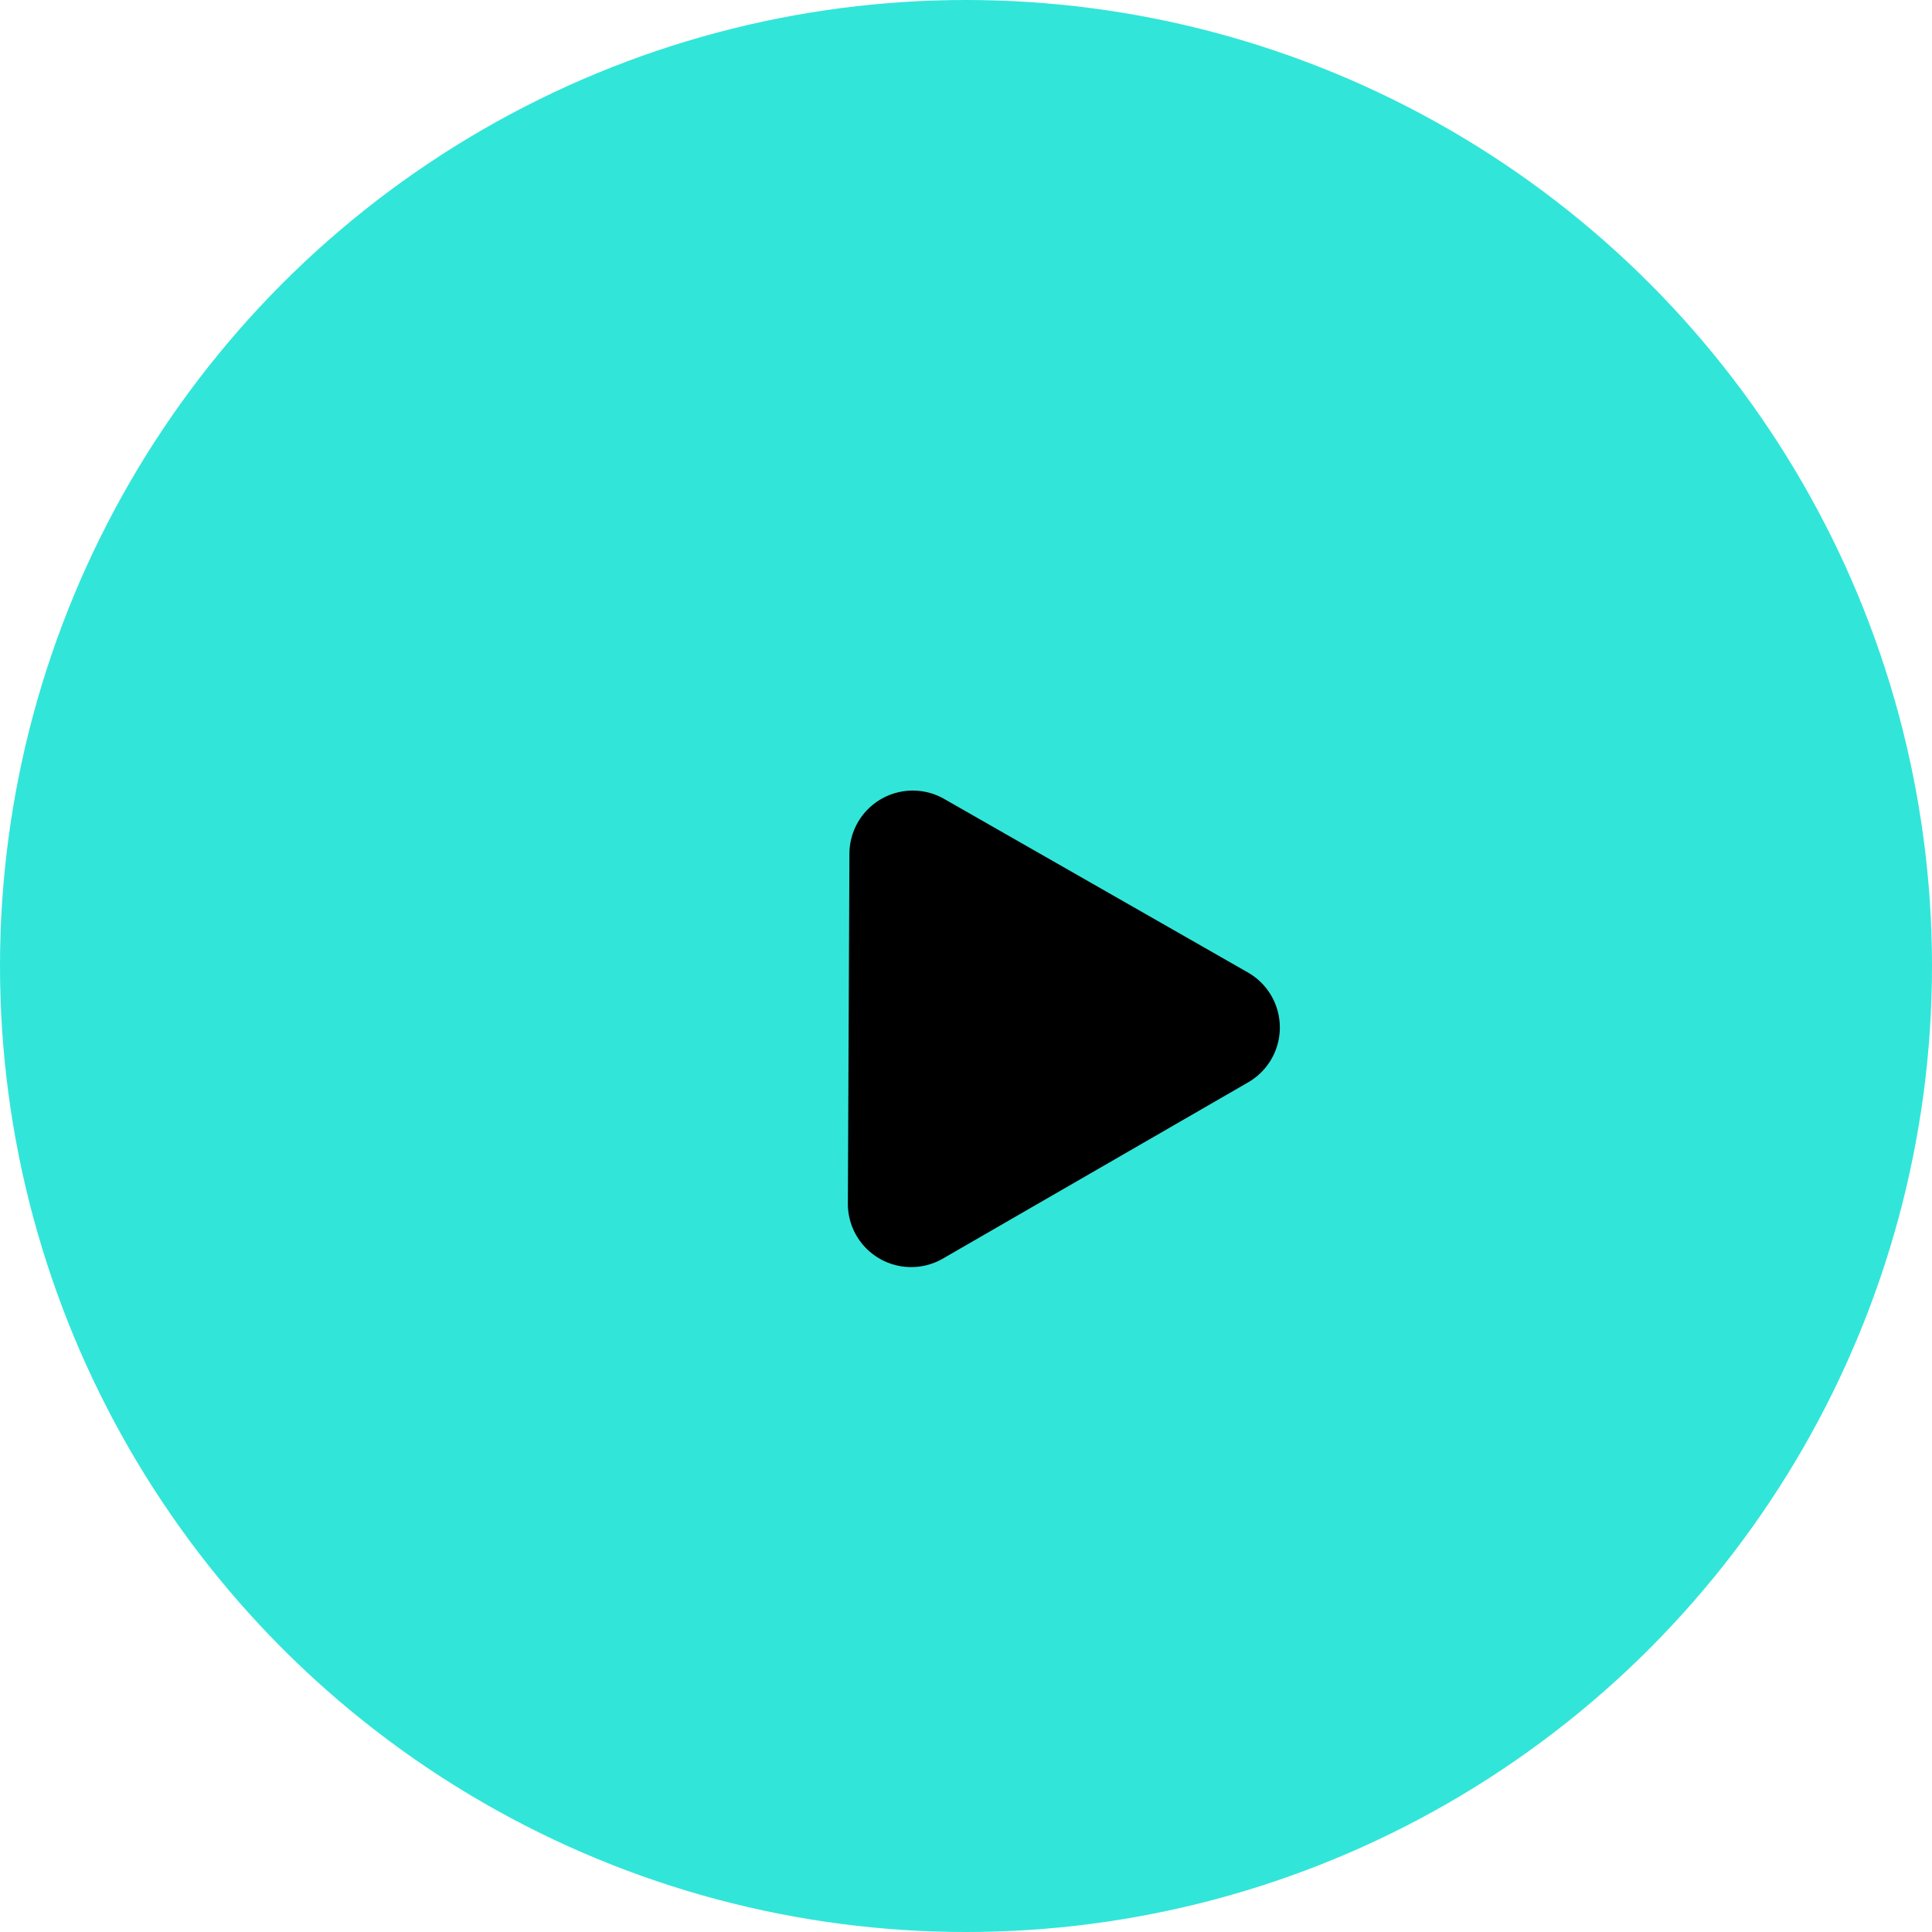
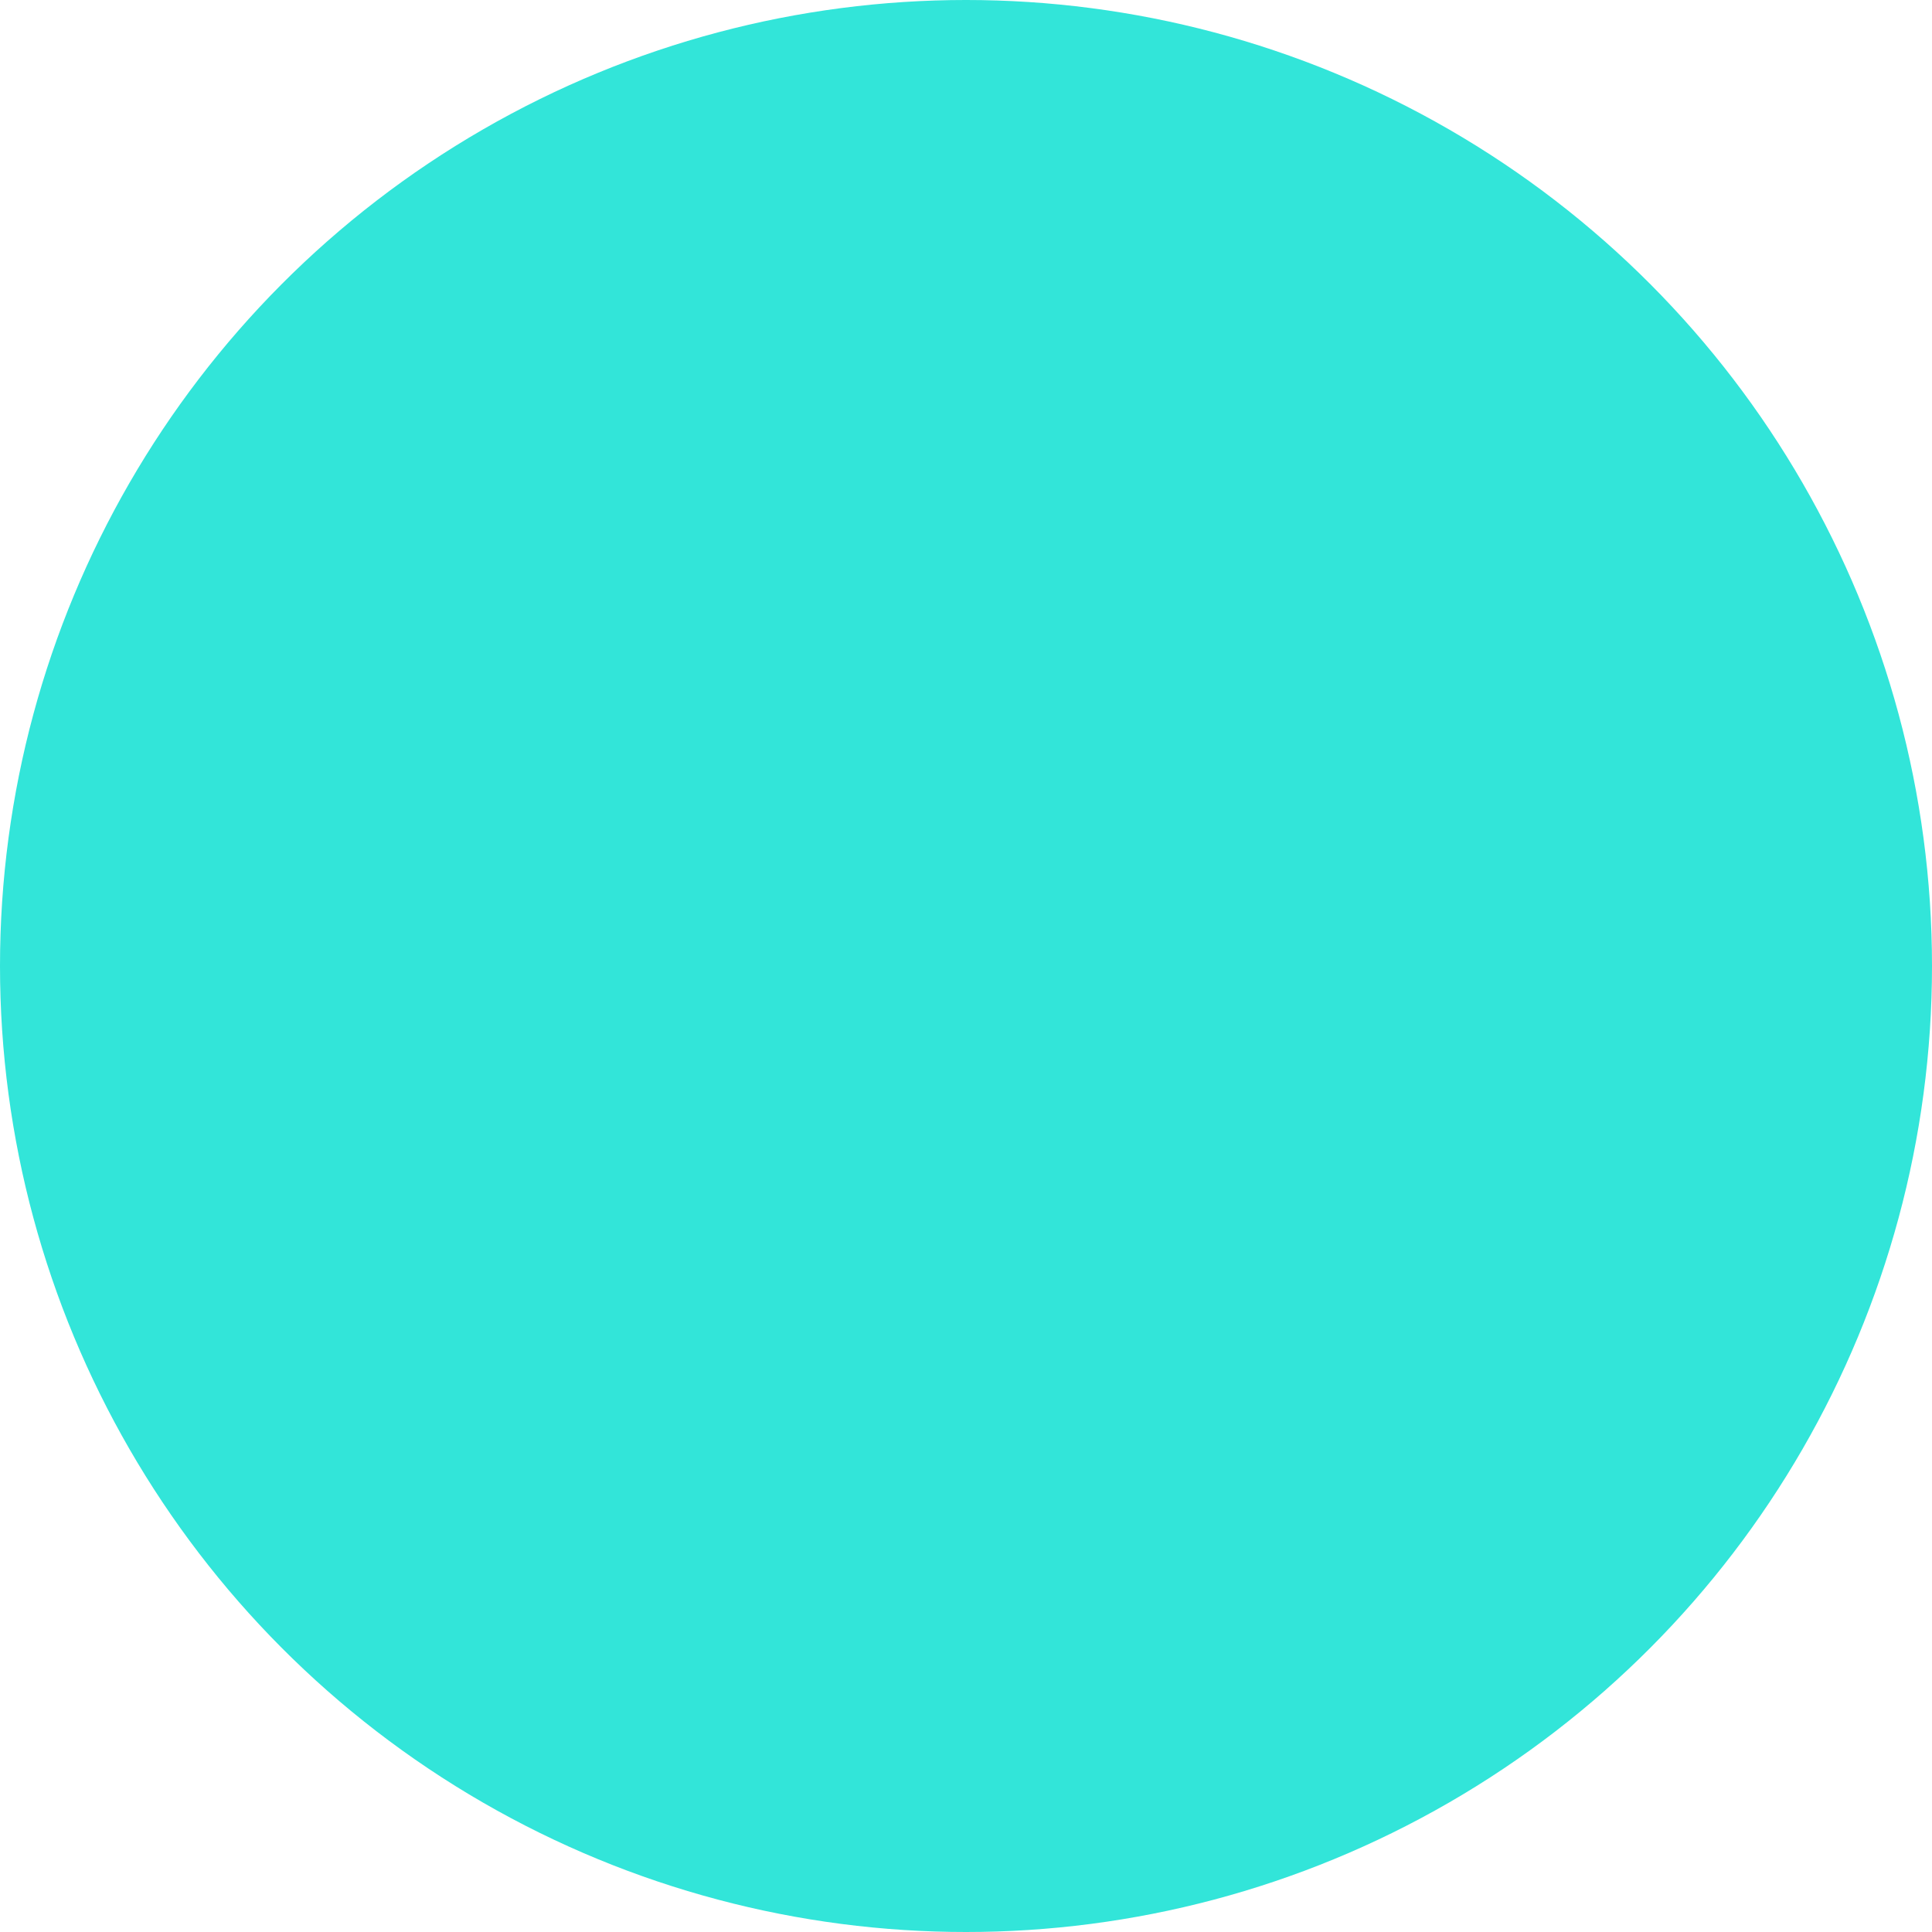
<svg xmlns="http://www.w3.org/2000/svg" viewBox="0 0 61 61">
  <g transform="translate(1012 -6365)">
    <circle cx="30.5" cy="30.5" r="30.5" transform="translate(-1012 6365)" fill="#32e5d9" />
-     <path d="M7.319,2.962a2,2,0,0,1,3.455,0l5.565,9.54a2,2,0,0,1-1.728,3.008H3.482A2,2,0,0,1,1.755,12.5Z" transform="translate(-993 6393.047) rotate(-30)" fill="currentColor" />
  </g>
</svg>